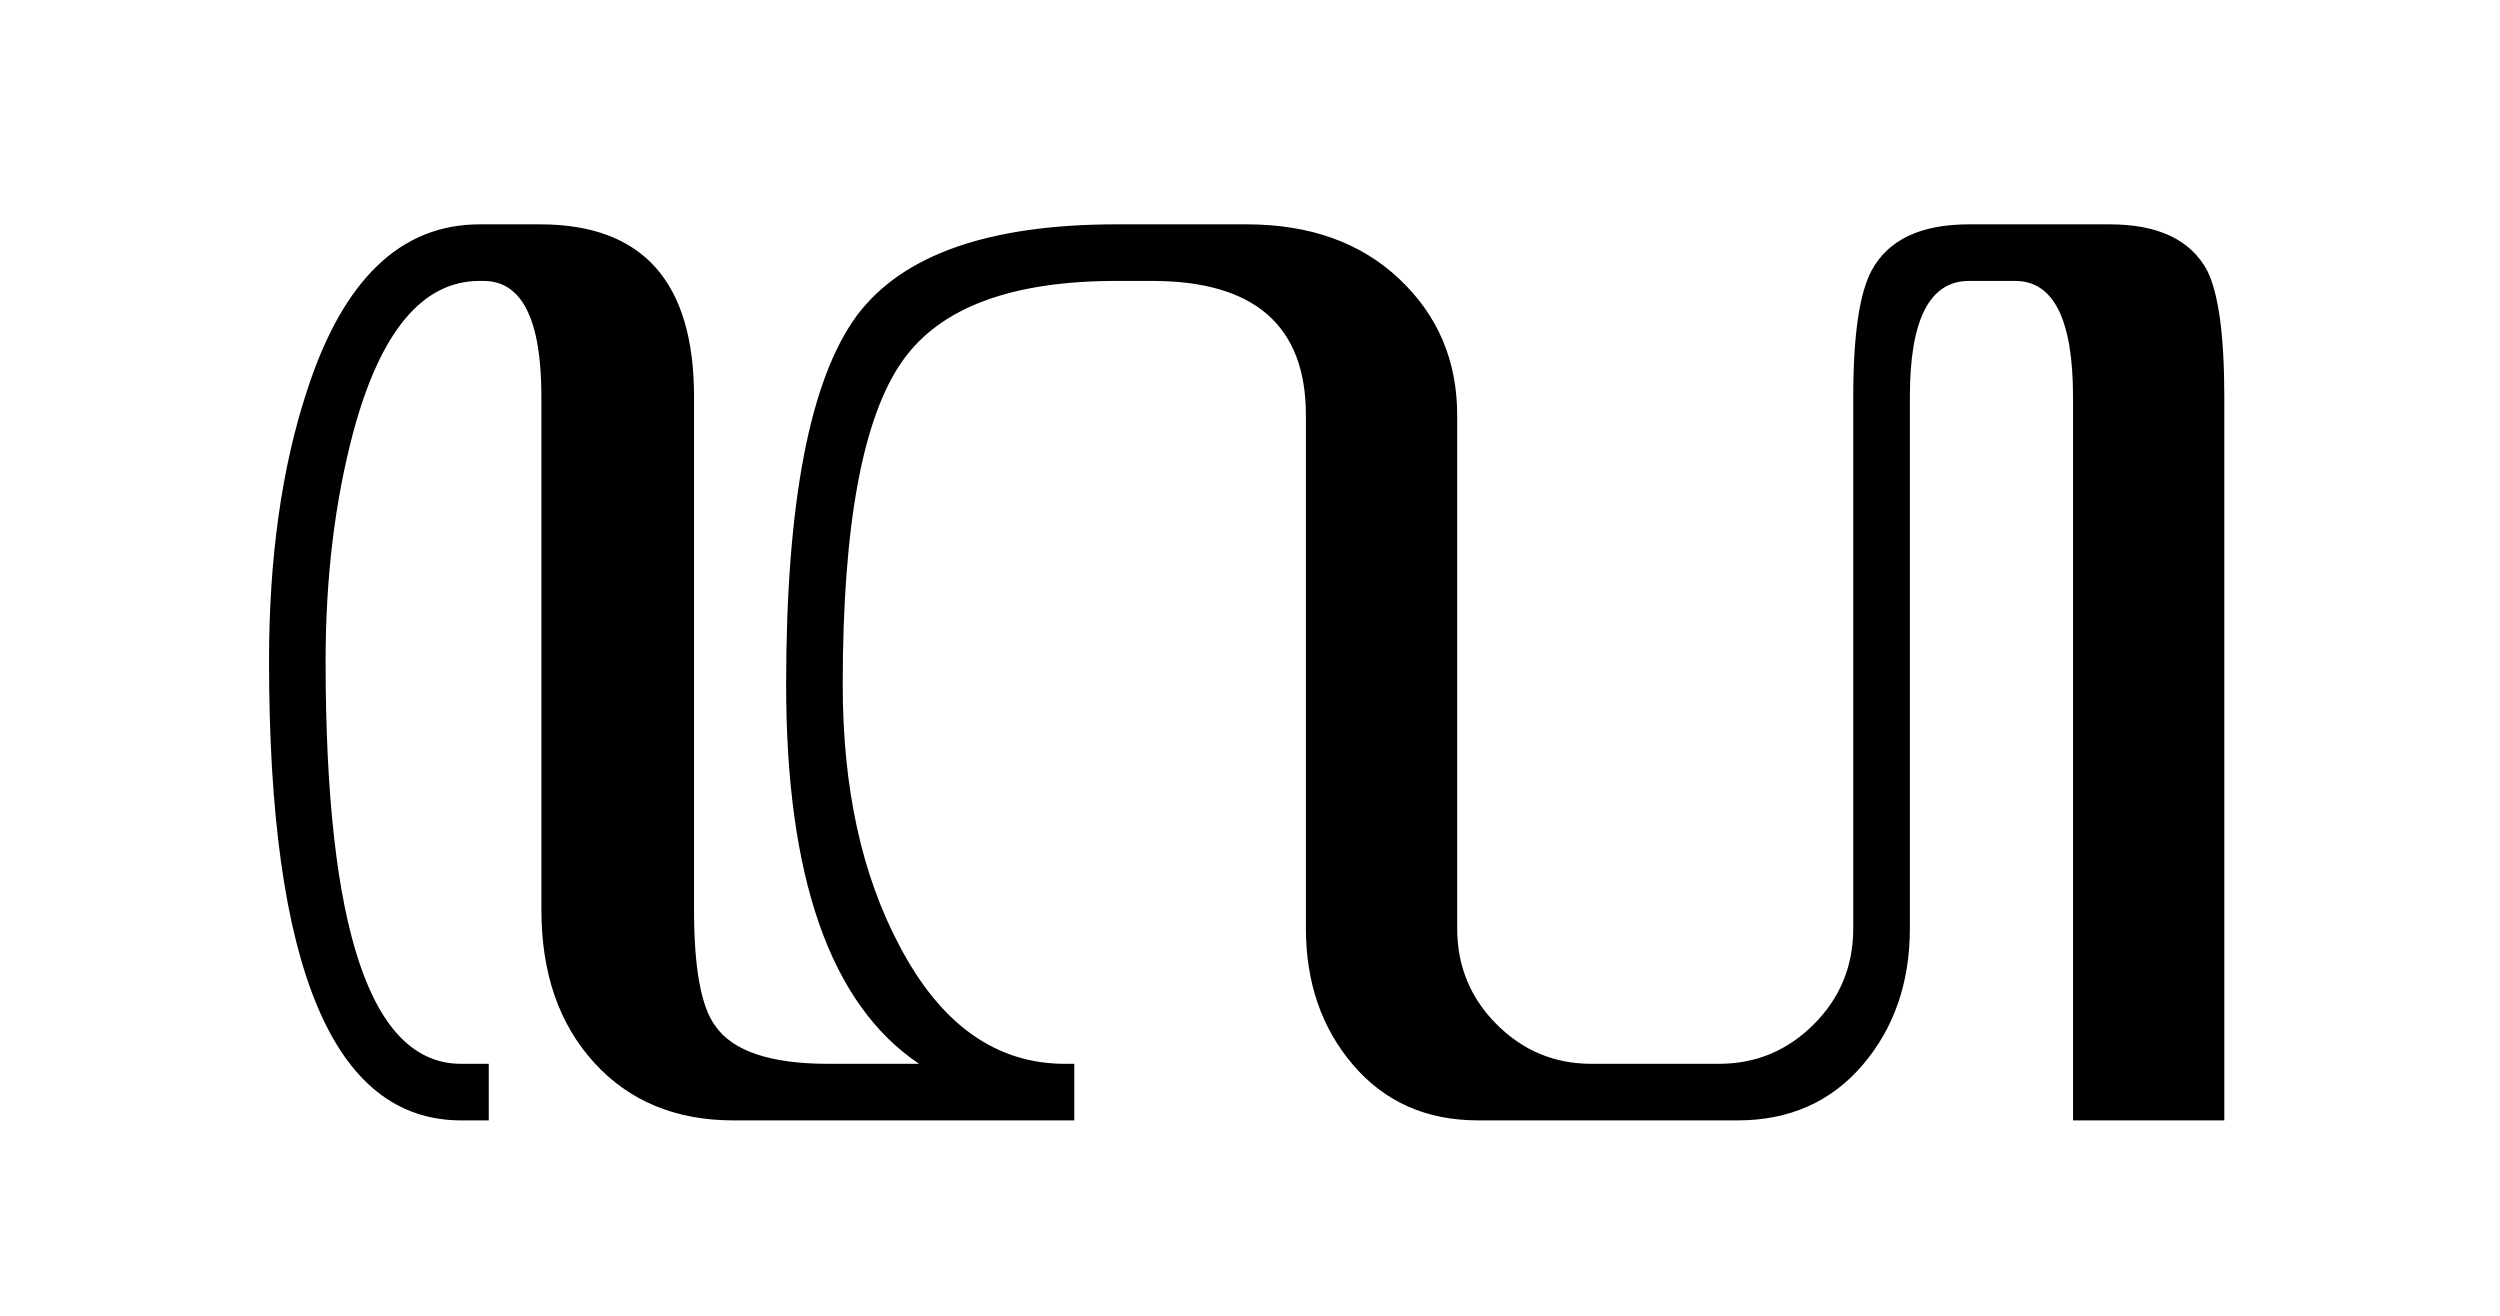
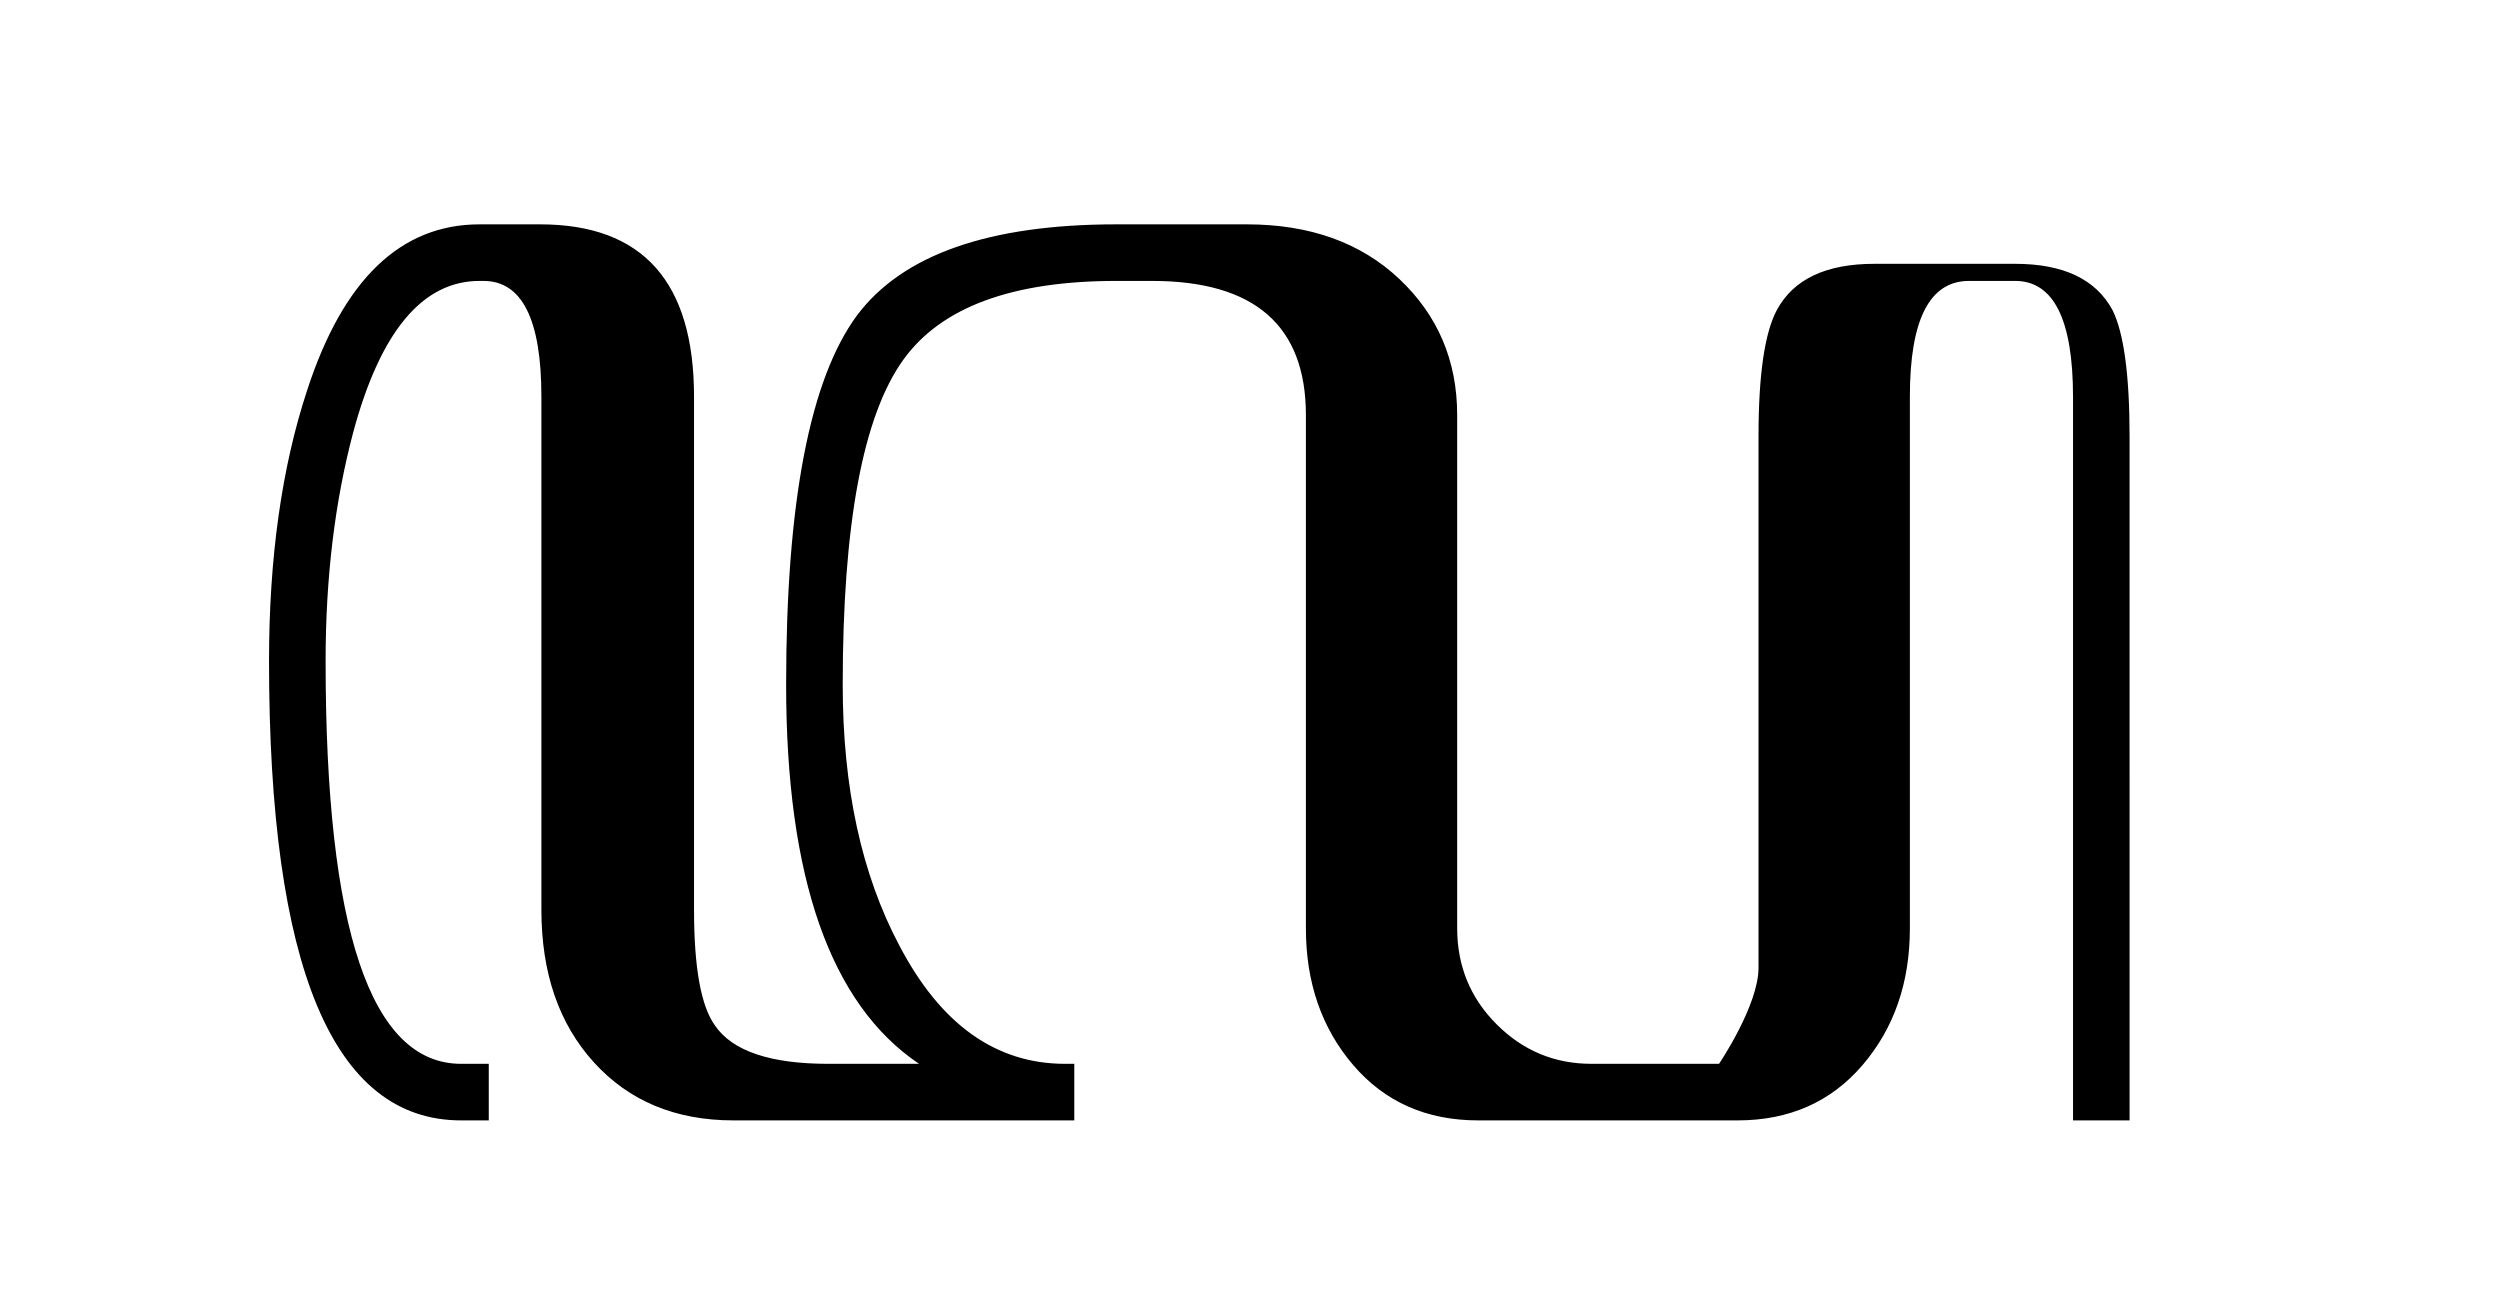
<svg xmlns="http://www.w3.org/2000/svg" version="1.1" id="Layer_1" x="0px" y="0px" width="95px" height="50px" viewBox="0 0 95 50" enable-background="new 0 0 95 50" xml:space="preserve">
  <g>
-     <path d="M84.525,42.575h-5.75V15.089c0-2.942-0.734-4.414-2.2-4.414h-1.75c-1.5,0-2.25,1.467-2.25,4.4v20.2   c0,2.067-0.601,3.8-1.8,5.2c-1.2,1.4-2.784,2.1-4.75,2.1h-9.851c-1.967,0-3.55-0.7-4.75-2.1s-1.8-3.133-1.8-5.2v-19.5   c0-3.4-1.95-5.1-5.85-5.1h-1.351c-3.967,0-6.667,1-8.1,3c-1.534,2.134-2.3,6.25-2.3,12.35c0,3.9,0.716,7.2,2.15,9.9   c1.566,3,3.667,4.5,6.3,4.5h0.35v2.15h-12.95c-2.2,0-3.967-0.734-5.3-2.2c-1.334-1.466-2-3.4-2-5.8v-19.5   c0-2.933-0.734-4.4-2.2-4.4h-0.15c-2.167,0-3.767,1.917-4.8,5.75c-0.7,2.634-1.05,5.534-1.05,8.7c0,10.2,1.716,15.3,5.15,15.3h1.05   v2.15h-1.05c-4.867,0-7.3-5.816-7.3-17.45c0-3.933,0.483-7.366,1.45-10.3c1.367-4.2,3.55-6.3,6.55-6.3h2.3   c3.9,0,5.85,2.184,5.85,6.55v19.5c0,2.2,0.267,3.667,0.8,4.4c0.667,0.967,2.1,1.45,4.3,1.45h3.45   c-3.367-2.266-5.05-7.066-5.05-14.4c0-6.933,0.9-11.616,2.7-14.05c1.732-2.3,5.016-3.45,9.85-3.45h4.95   c2.4,0,4.333,0.692,5.8,2.075c1.467,1.383,2.2,3.108,2.2,5.175v19.5c0,1.434,0.5,2.65,1.5,3.65s2.2,1.5,3.6,1.5h4.851   c1.399,0,2.6-0.5,3.6-1.5s1.5-2.216,1.5-3.65v-20.2c0-2.333,0.233-3.933,0.7-4.8c0.633-1.167,1.866-1.75,3.7-1.75h5.35   c1.833,0,3.066,0.585,3.7,1.755c0.433,0.87,0.65,2.475,0.65,4.814V42.575z" />
+     <path d="M84.525,42.575h-5.75V15.089c0-2.942-0.734-4.414-2.2-4.414h-1.75c-1.5,0-2.25,1.467-2.25,4.4v20.2   c0,2.067-0.601,3.8-1.8,5.2c-1.2,1.4-2.784,2.1-4.75,2.1h-9.851c-1.967,0-3.55-0.7-4.75-2.1s-1.8-3.133-1.8-5.2v-19.5   c0-3.4-1.95-5.1-5.85-5.1h-1.351c-3.967,0-6.667,1-8.1,3c-1.534,2.134-2.3,6.25-2.3,12.35c0,3.9,0.716,7.2,2.15,9.9   c1.566,3,3.667,4.5,6.3,4.5h0.35v2.15h-12.95c-2.2,0-3.967-0.734-5.3-2.2c-1.334-1.466-2-3.4-2-5.8v-19.5   c0-2.933-0.734-4.4-2.2-4.4h-0.15c-2.167,0-3.767,1.917-4.8,5.75c-0.7,2.634-1.05,5.534-1.05,8.7c0,10.2,1.716,15.3,5.15,15.3h1.05   v2.15h-1.05c-4.867,0-7.3-5.816-7.3-17.45c0-3.933,0.483-7.366,1.45-10.3c1.367-4.2,3.55-6.3,6.55-6.3h2.3   c3.9,0,5.85,2.184,5.85,6.55v19.5c0,2.2,0.267,3.667,0.8,4.4c0.667,0.967,2.1,1.45,4.3,1.45h3.45   c-3.367-2.266-5.05-7.066-5.05-14.4c0-6.933,0.9-11.616,2.7-14.05c1.732-2.3,5.016-3.45,9.85-3.45h4.95   c2.4,0,4.333,0.692,5.8,2.075c1.467,1.383,2.2,3.108,2.2,5.175v19.5c0,1.434,0.5,2.65,1.5,3.65s2.2,1.5,3.6,1.5h4.851   s1.5-2.216,1.5-3.65v-20.2c0-2.333,0.233-3.933,0.7-4.8c0.633-1.167,1.866-1.75,3.7-1.75h5.35   c1.833,0,3.066,0.585,3.7,1.755c0.433,0.87,0.65,2.475,0.65,4.814V42.575z" />
  </g>
</svg>